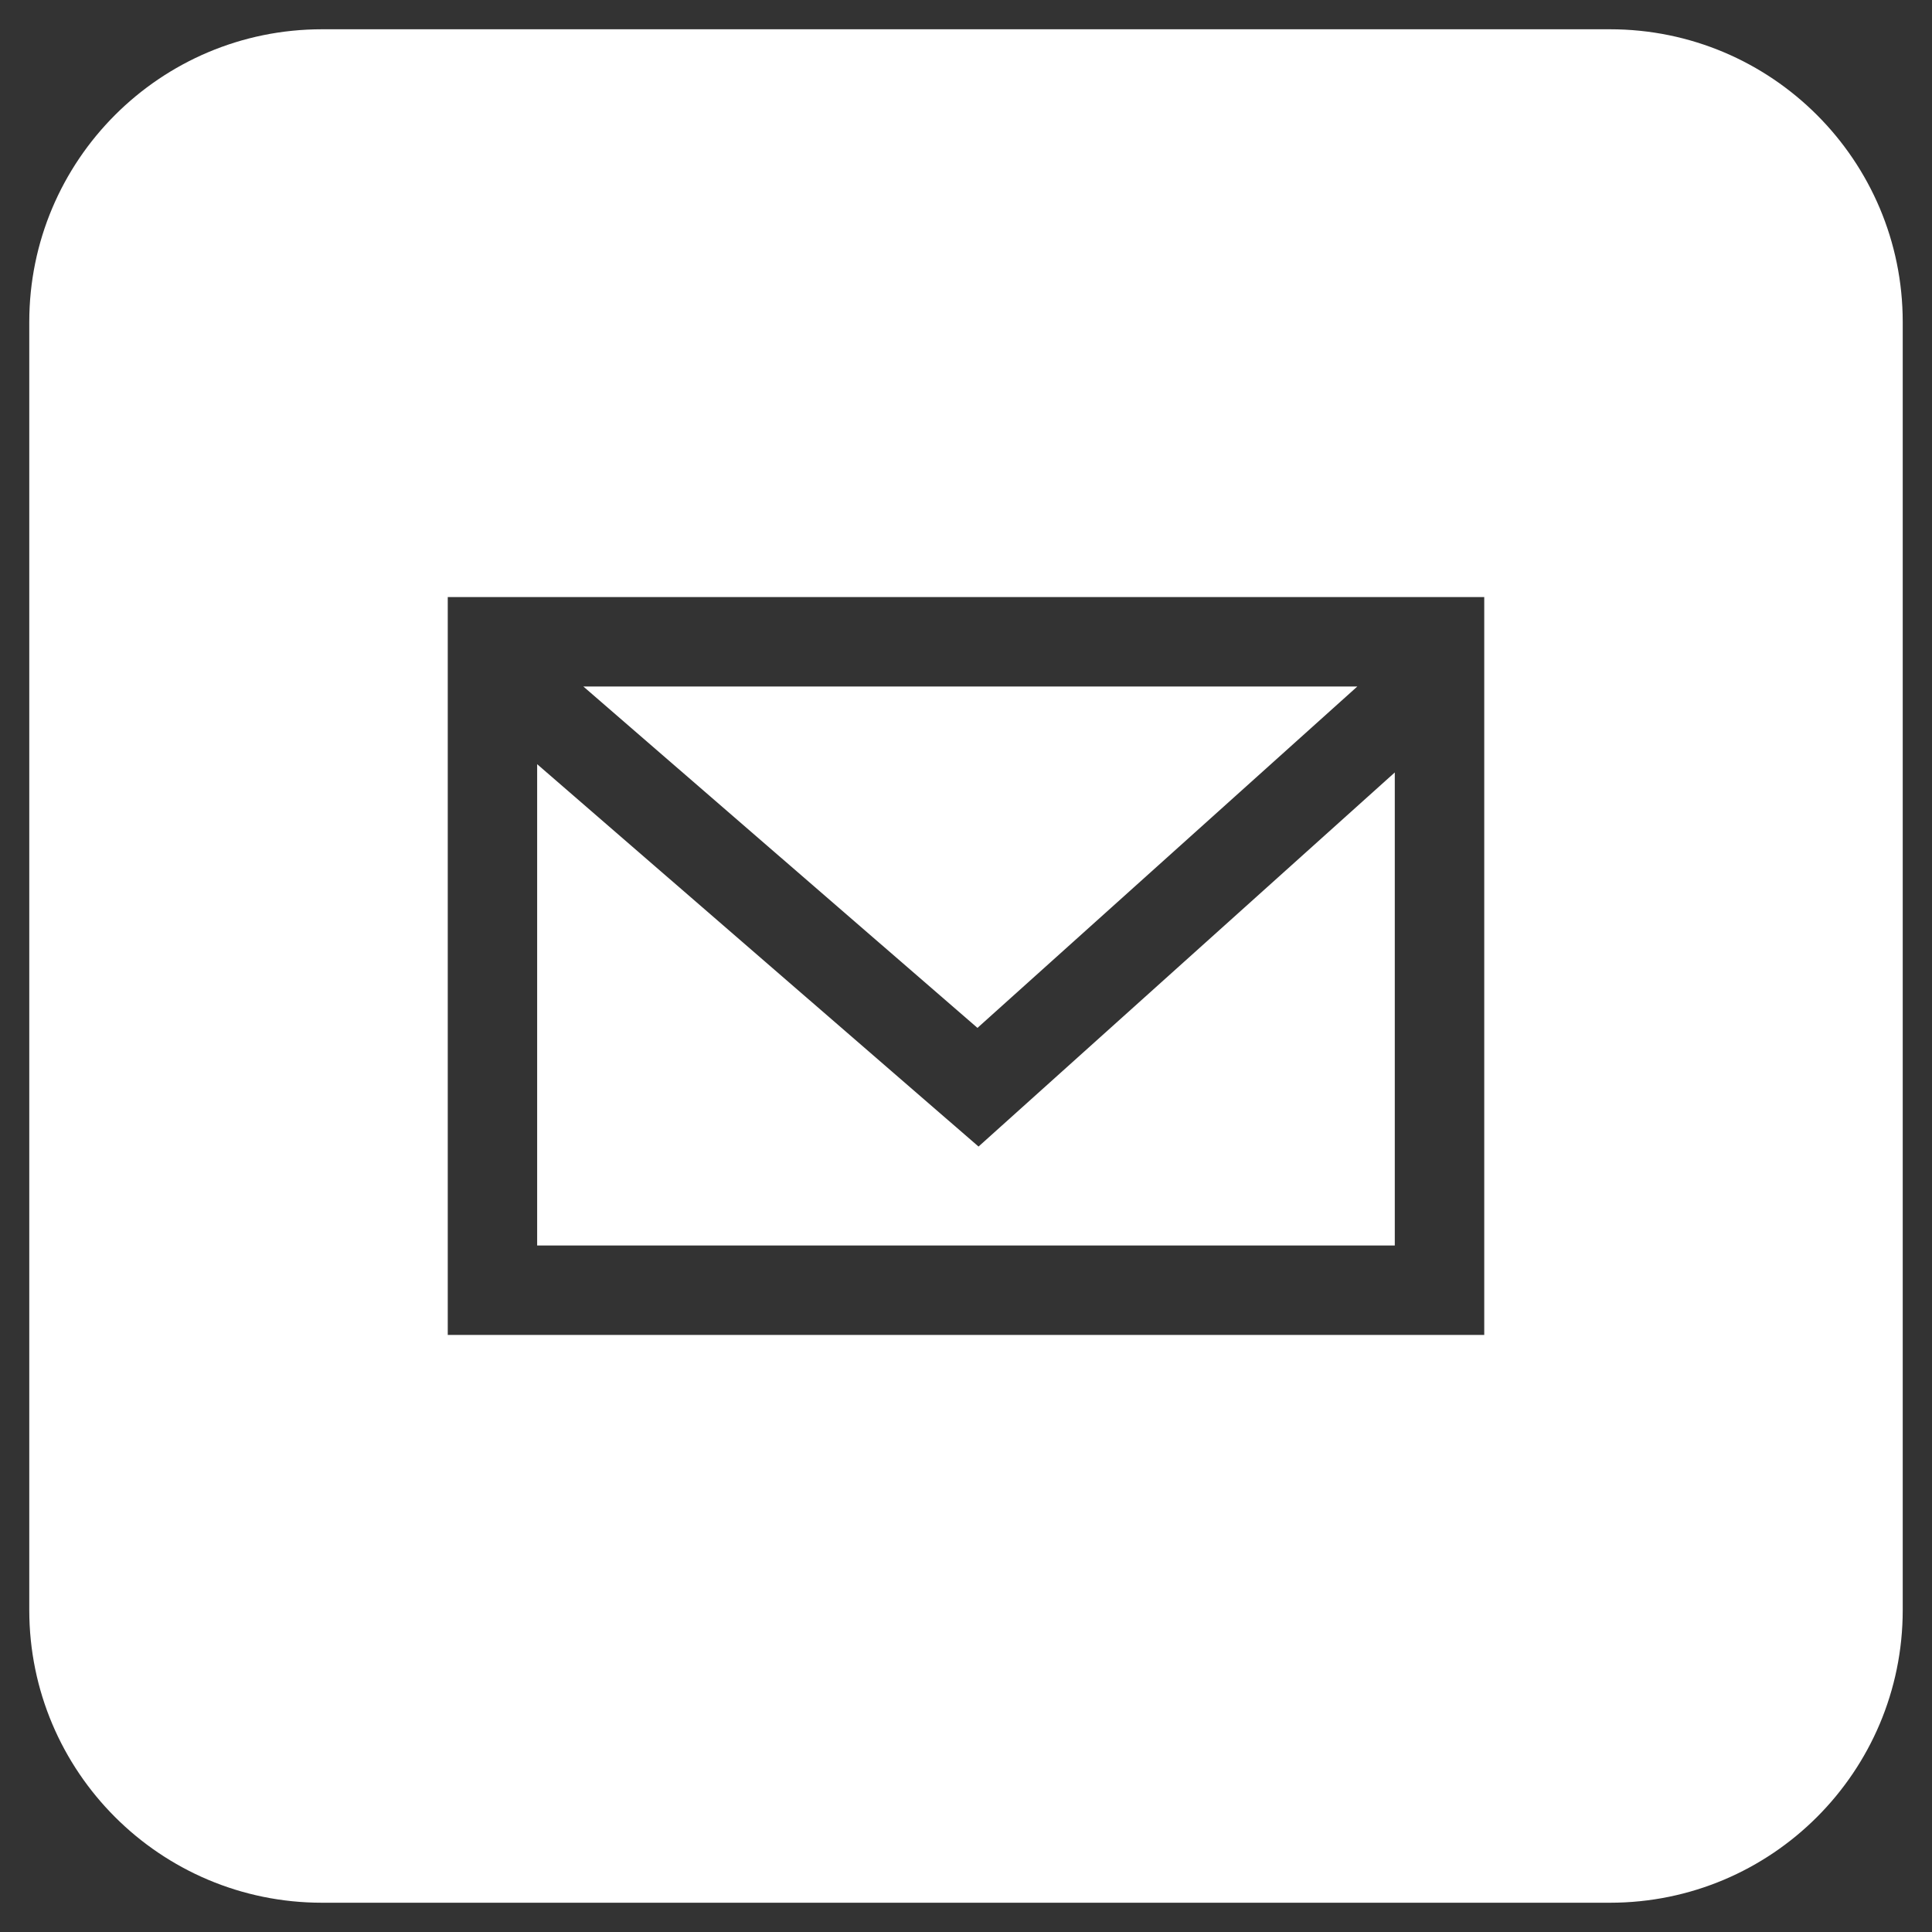
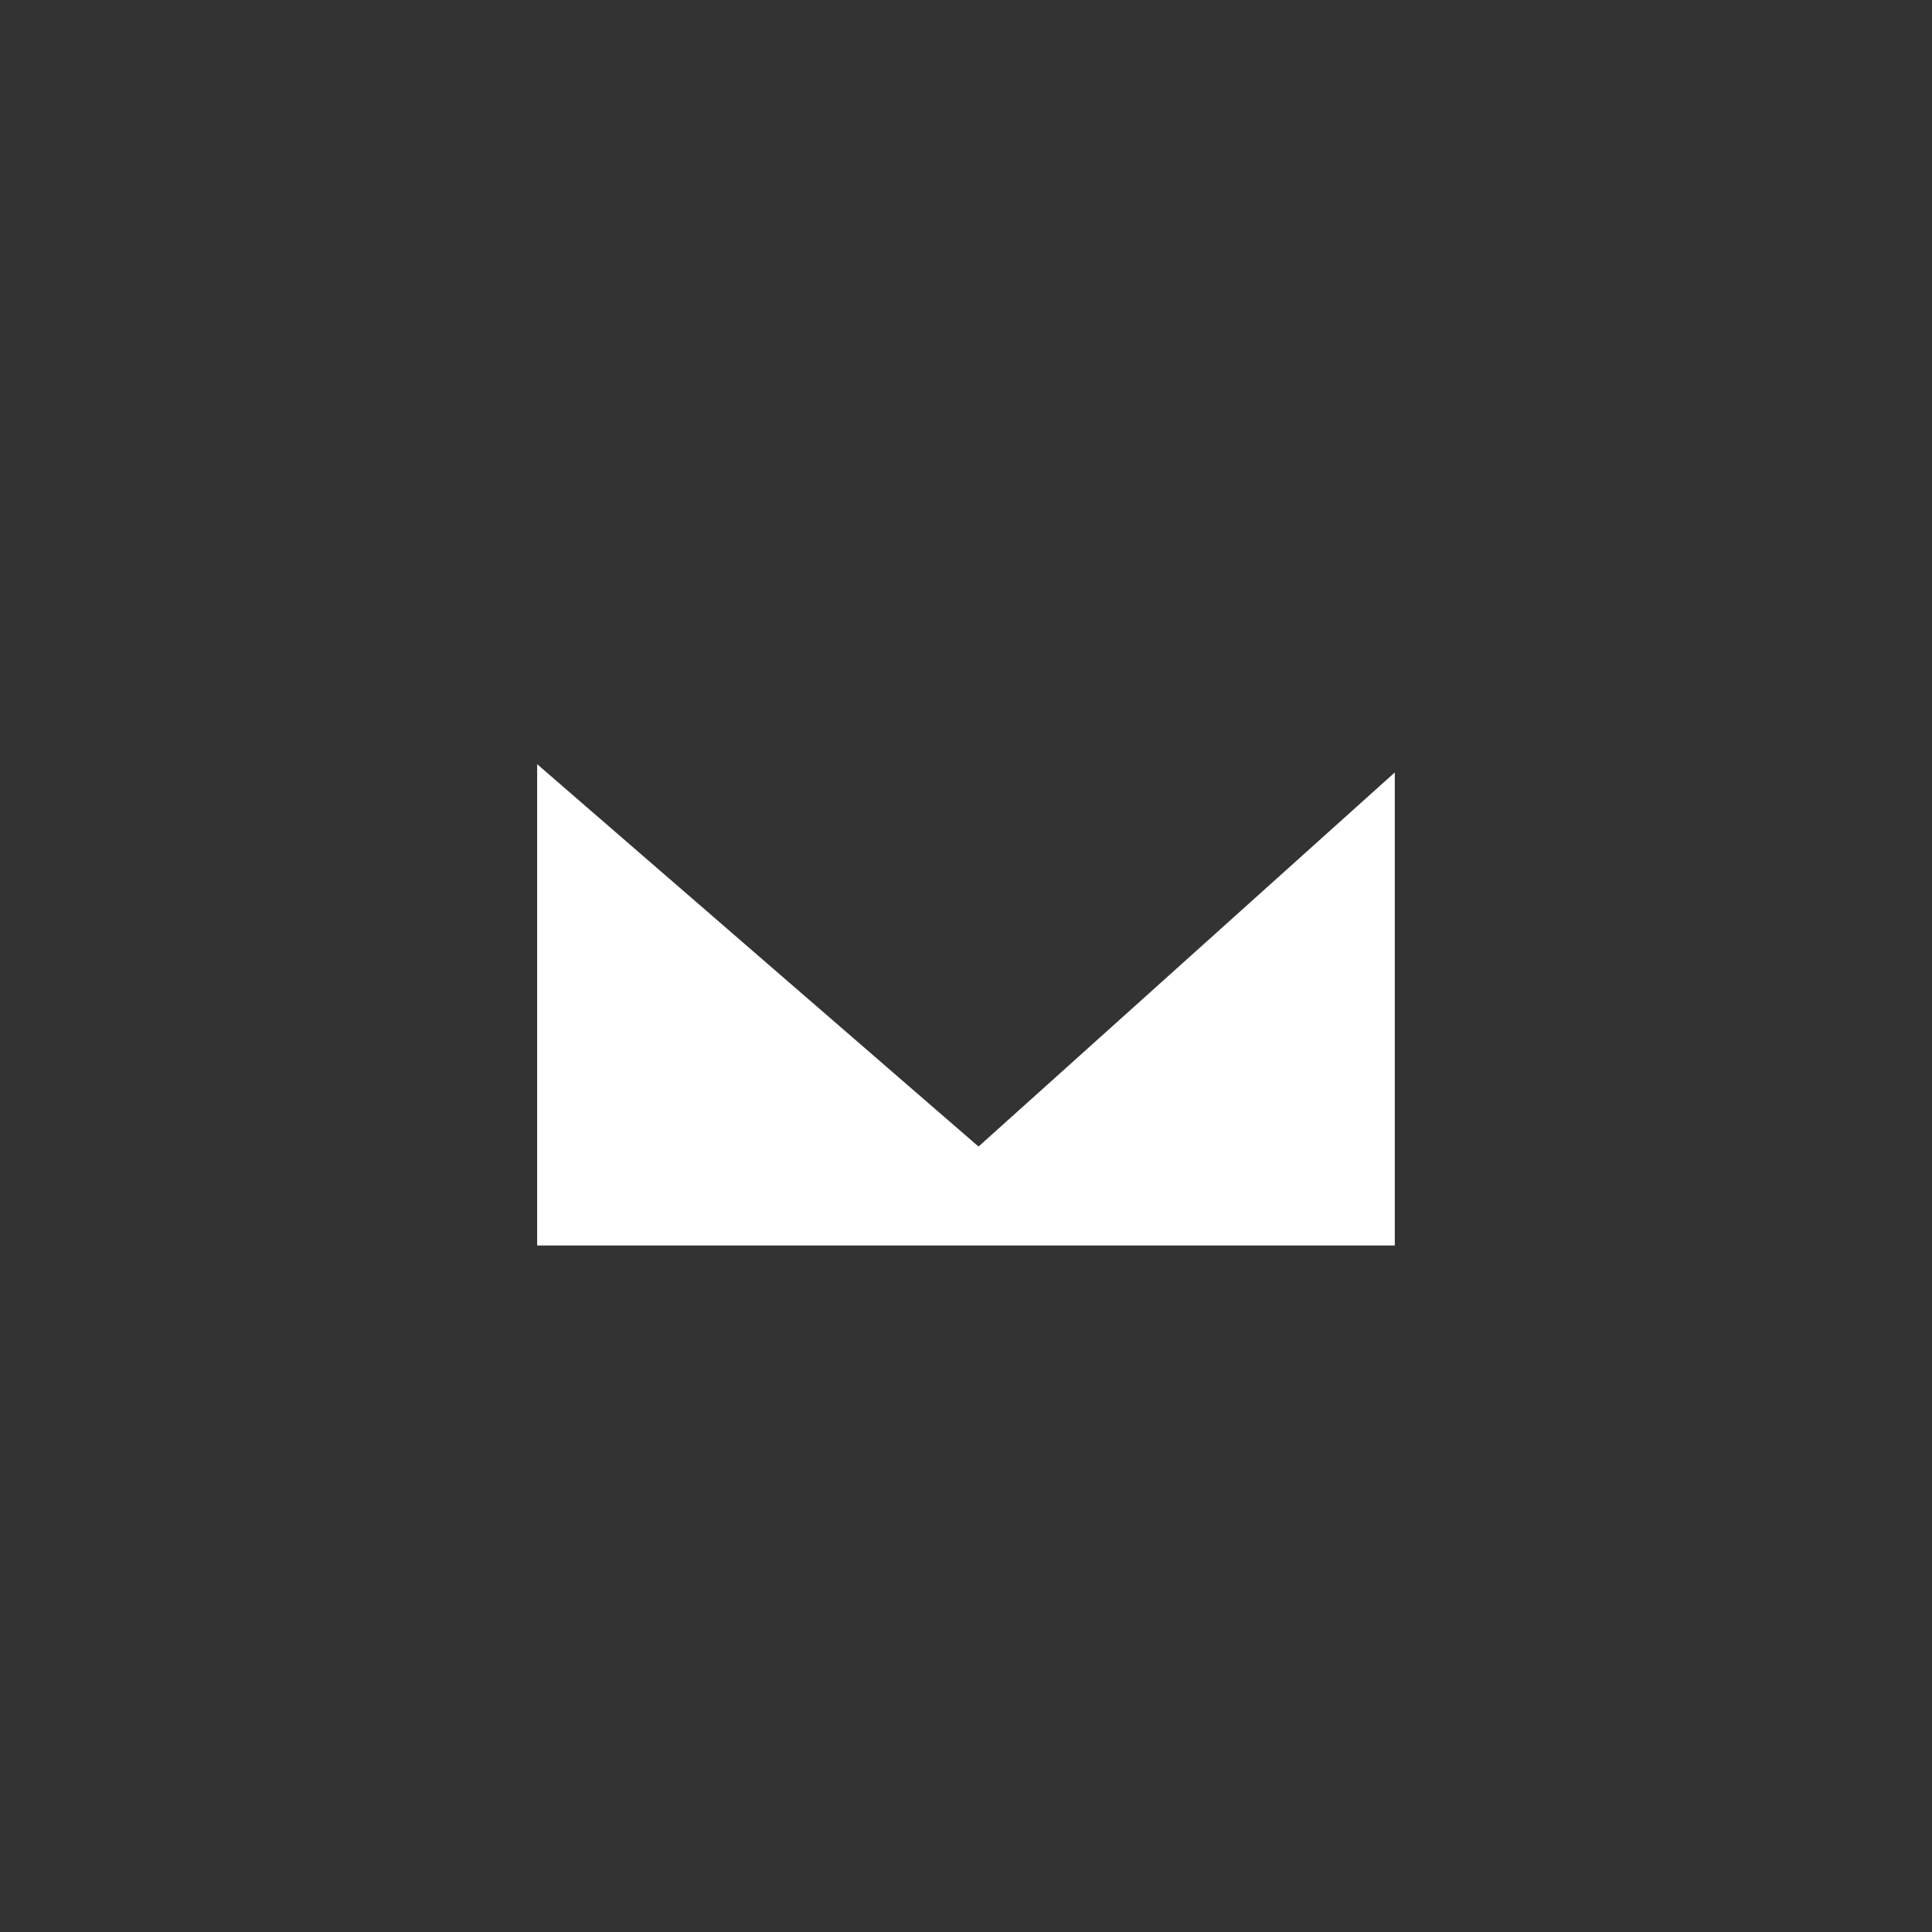
<svg xmlns="http://www.w3.org/2000/svg" version="1.1" id="Capa_1" x="0px" y="0px" width="33px" height="33px" viewBox="0 0 33 33" enable-background="new 0 0 33 33" xml:space="preserve">
  <rect x="0" y="0" width="33" height="33" fill="#333333" stroke="none" />
  <g>
-     <polygon fill="#FFFFFF" points="16.696,17.557 23.184,11.726 9.964,11.726  " />
    <polygon fill="#FFFFFF" points="16.714,19.584 9.175,13.053 9.175,21.274 23.824,21.274 23.824,13.194  " />
-     <path fill="#FFFFFF" d="M27.5,0.5h-22c-2.762,0-5,2.24-5,5v22c0,2.762,2.238,5,5,5h22c2.762,0,5-2.238,5-5v-22   C32.5,2.74,30.262,0.5,27.5,0.5z M25.352,22.802H7.648V10.198h17.704V22.802z" />
  </g>
</svg>